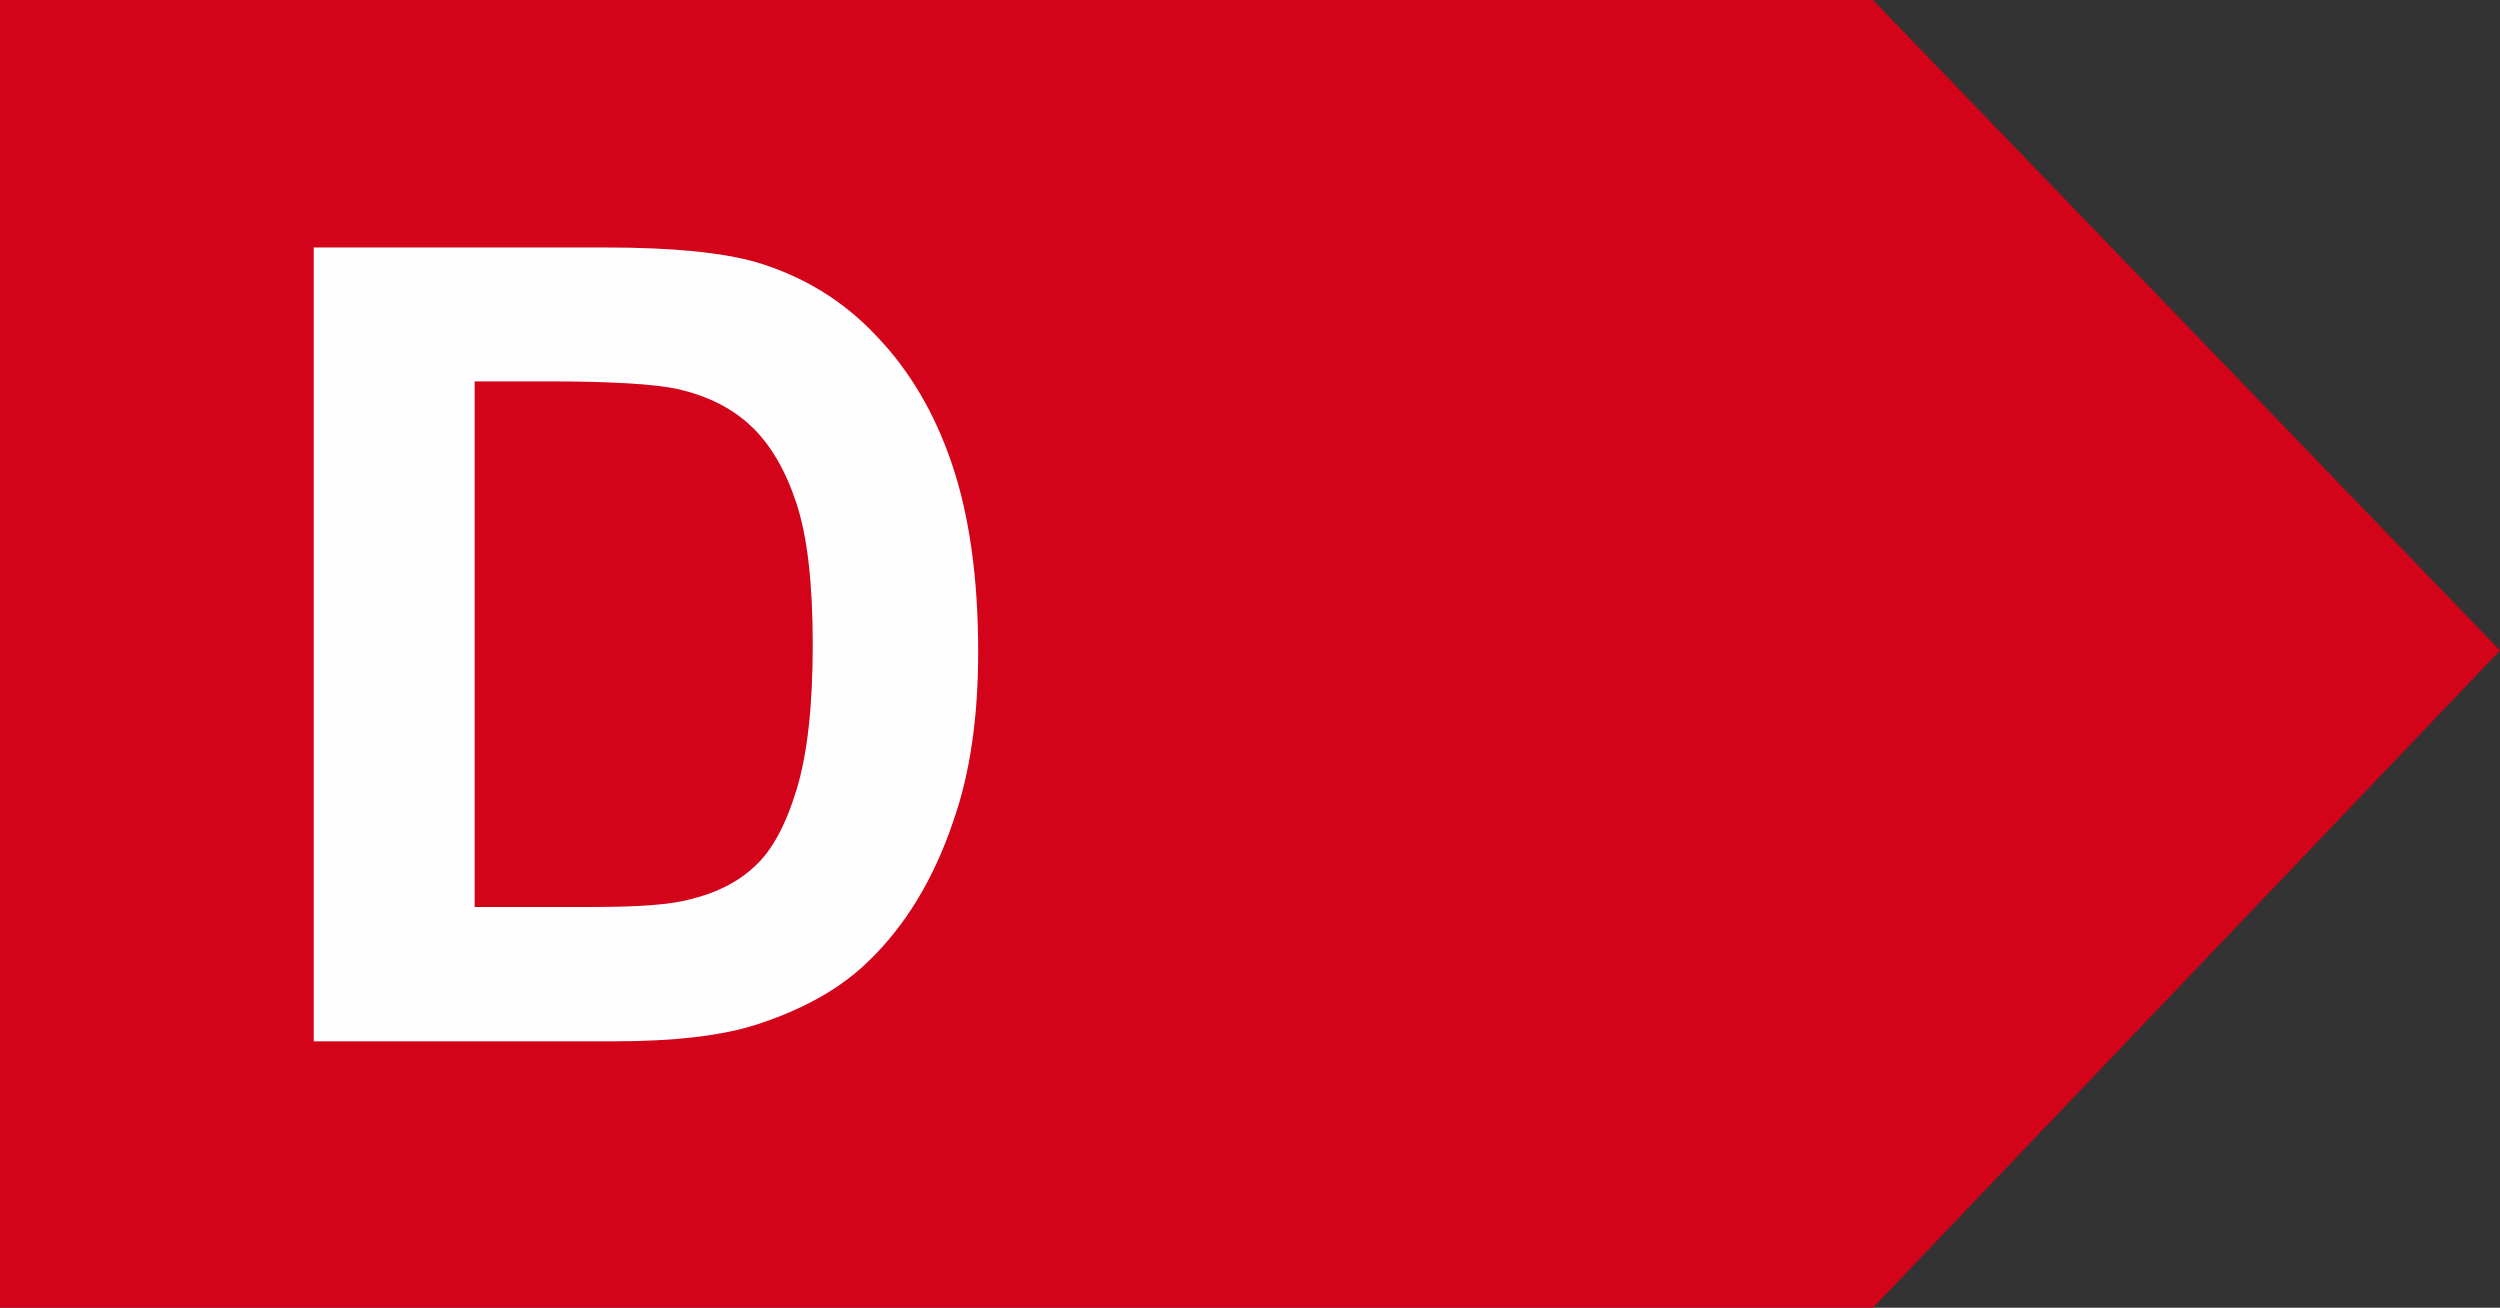
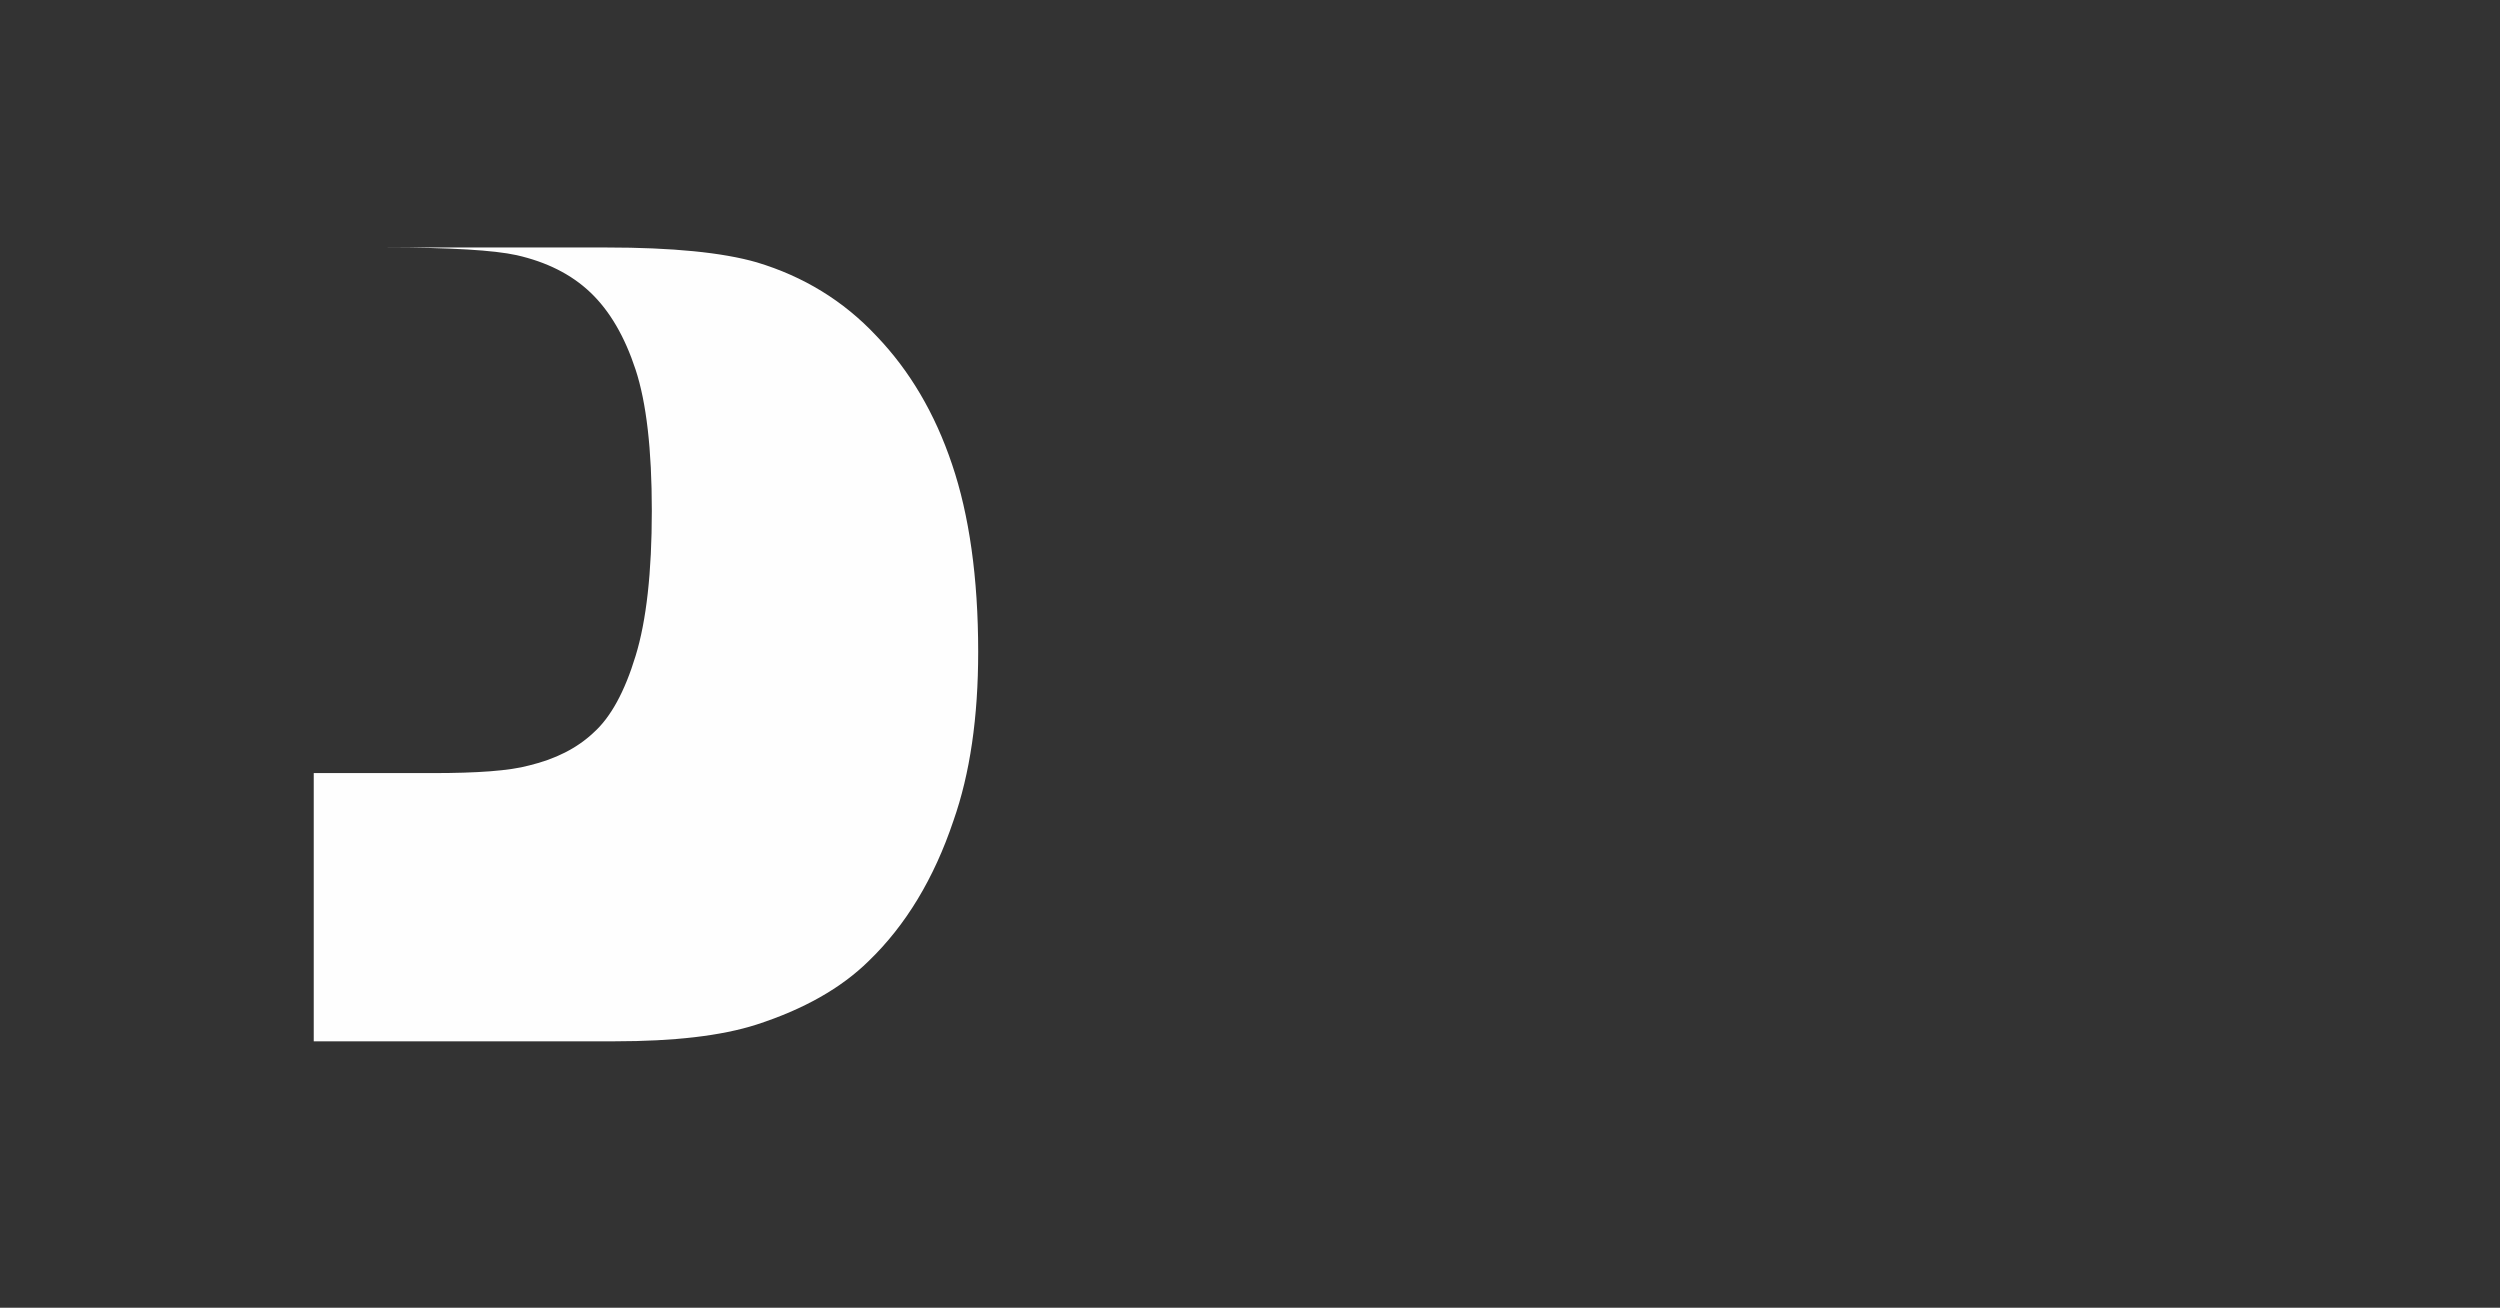
<svg xmlns="http://www.w3.org/2000/svg" width="34.929" height="18.271" viewBox="0 0 5546 2901" shape-rendering="geometricPrecision" image-rendering="optimizeQuality" fill-rule="evenodd" clip-rule="evenodd">
  <rect x="0" y="0" width="5546" height="2901" fill="#333333" stroke="none" />
-   <path fill="#d3031a" d="m0 0h4155l1391 1443-1391 1458h-4155z" />
-   <path d="m696 549h649c146 0 258 11 334 33 103 31 192 85 265 163 74 77 130 172 168 285 38 112 58 251 58 416 0 145-18 270-55 375-43 128-106 232-188 311-61 60-144 107-249 141-78 25-183 37-314 37h-668v-1761m357 297v1166h264c99 0 170-5 214-17 58-14 106-38 143-73 38-34 69-91 93-170 24-78 36-186 36-322 0-136-12-240-36-313-24-73-57-130-100-171-43-41-98-68-164-83-50-11-147-17-291-17h-159" fill="#fefefe" fill-rule="nonzero" />
+   <path d="m696 549h649c146 0 258 11 334 33 103 31 192 85 265 163 74 77 130 172 168 285 38 112 58 251 58 416 0 145-18 270-55 375-43 128-106 232-188 311-61 60-144 107-249 141-78 25-183 37-314 37h-668v-1761v1166h264c99 0 170-5 214-17 58-14 106-38 143-73 38-34 69-91 93-170 24-78 36-186 36-322 0-136-12-240-36-313-24-73-57-130-100-171-43-41-98-68-164-83-50-11-147-17-291-17h-159" fill="#fefefe" fill-rule="nonzero" />
</svg>